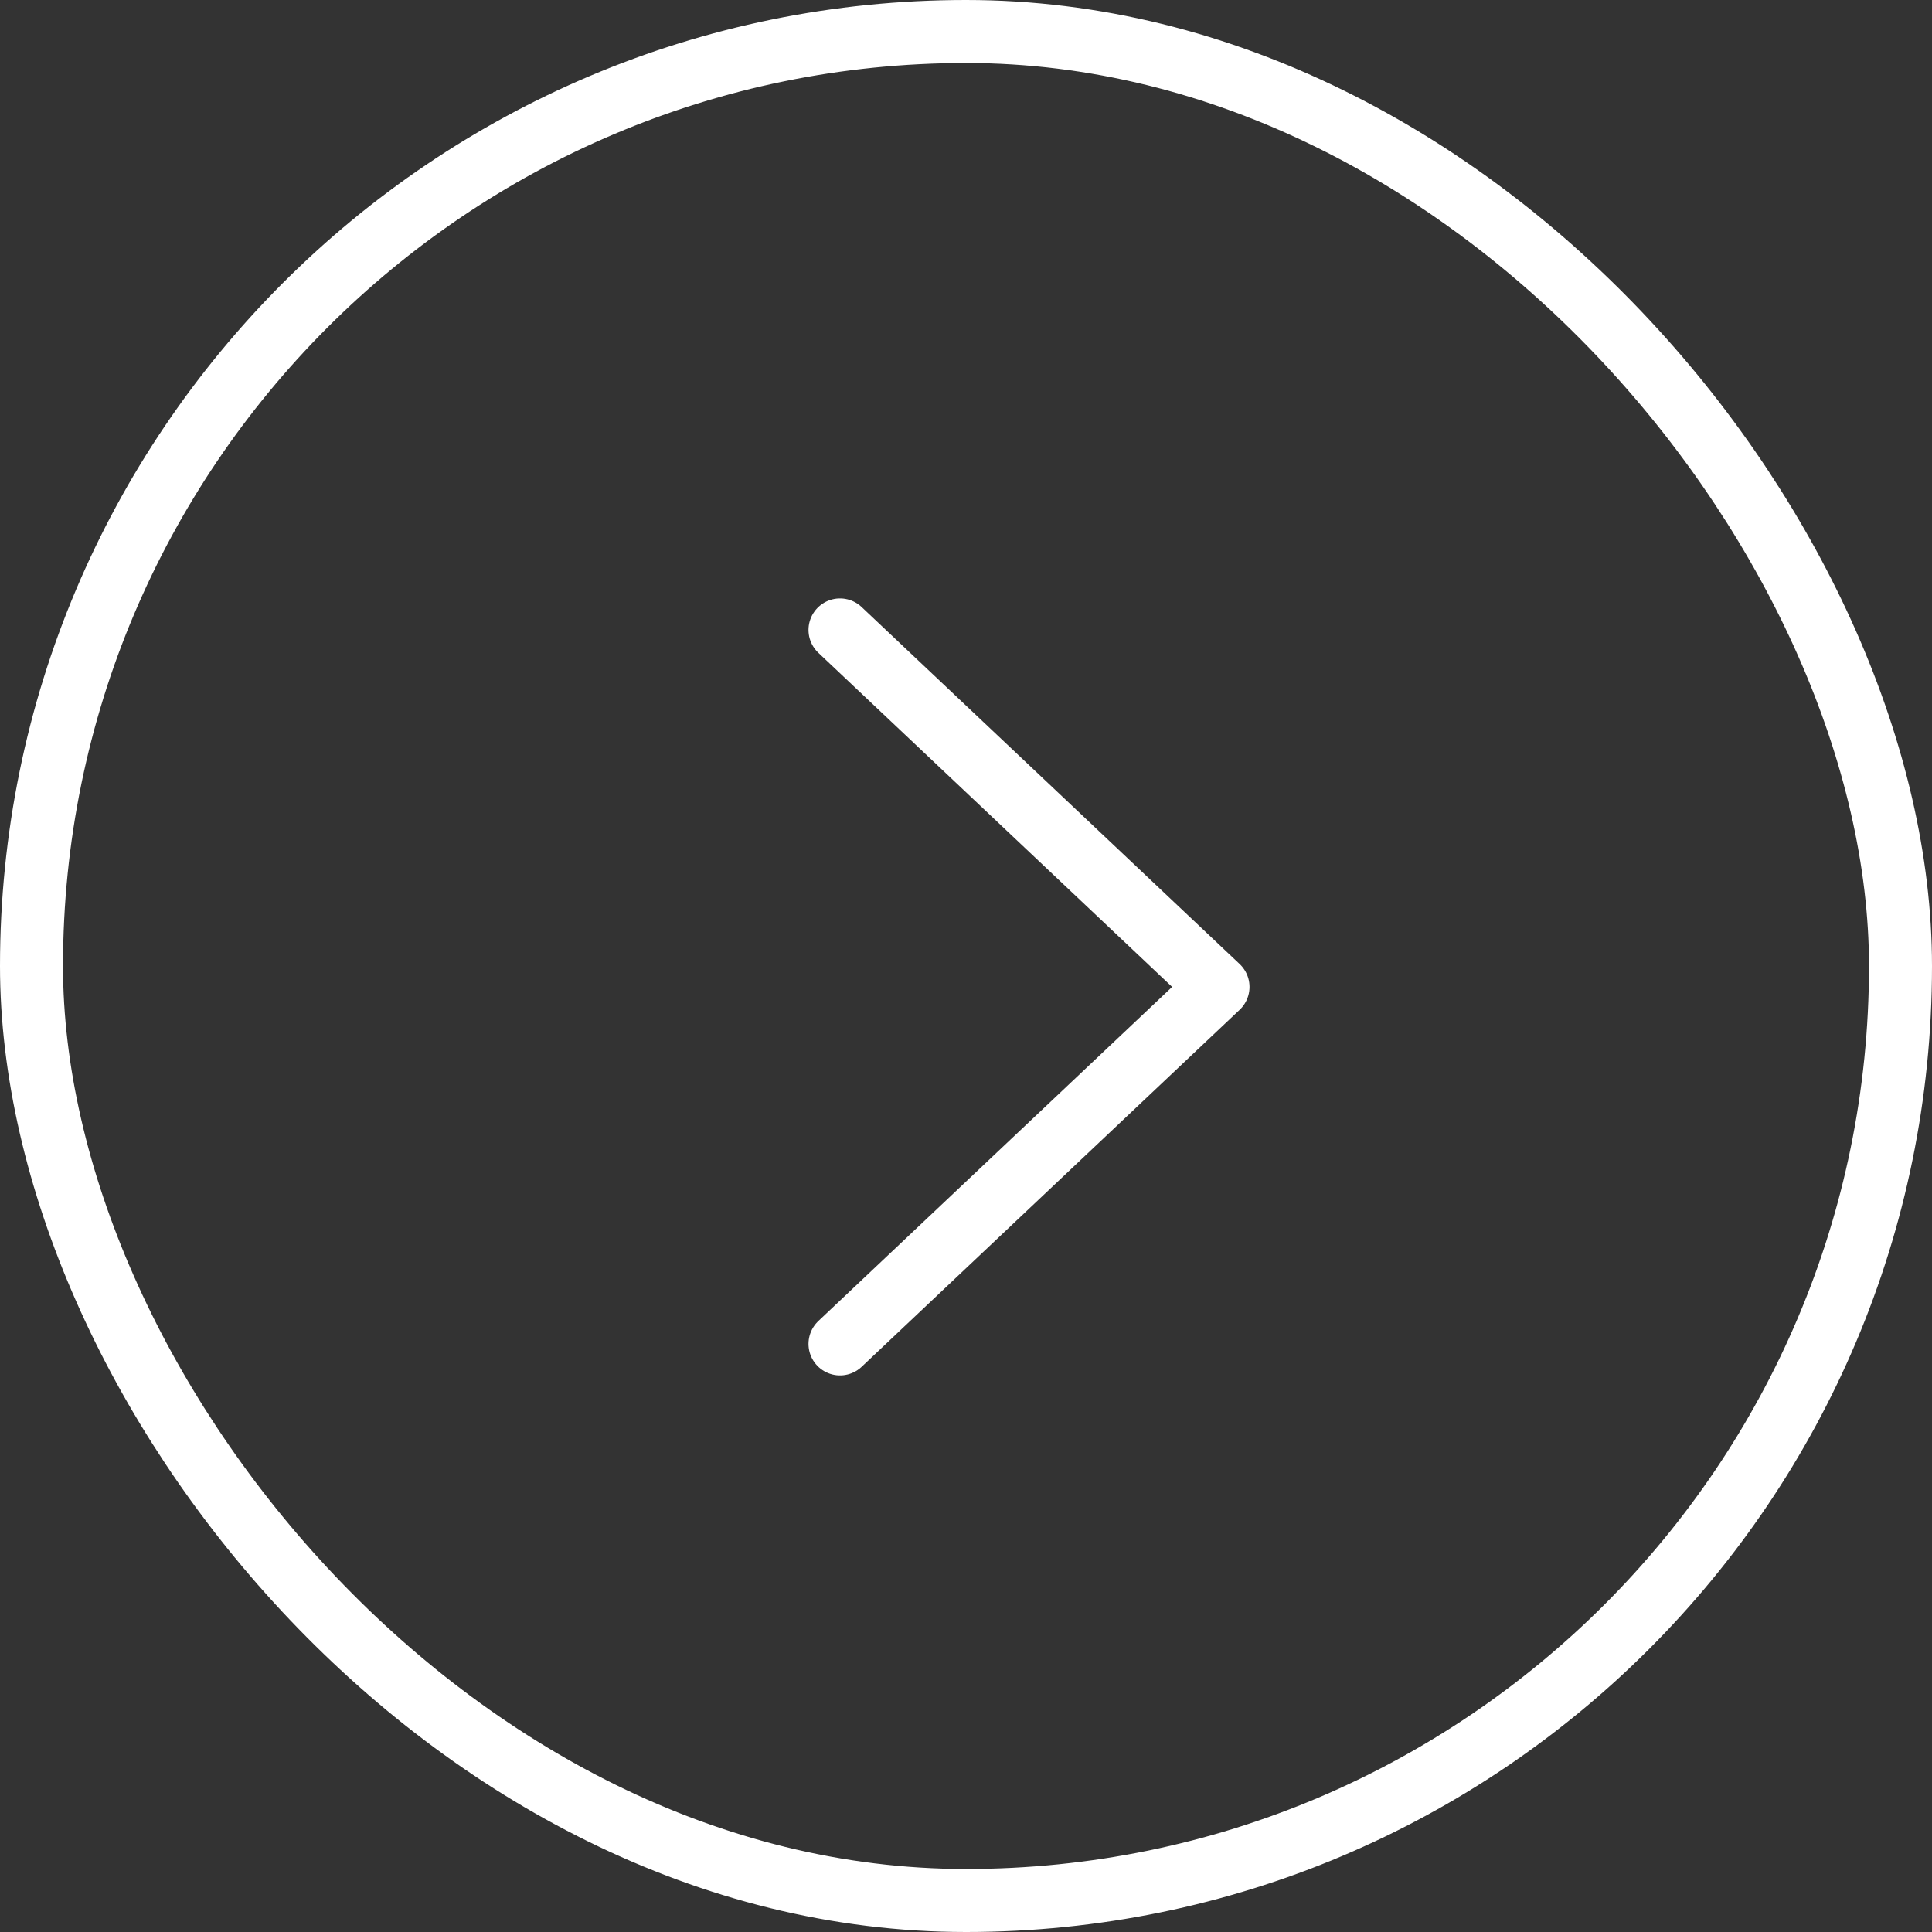
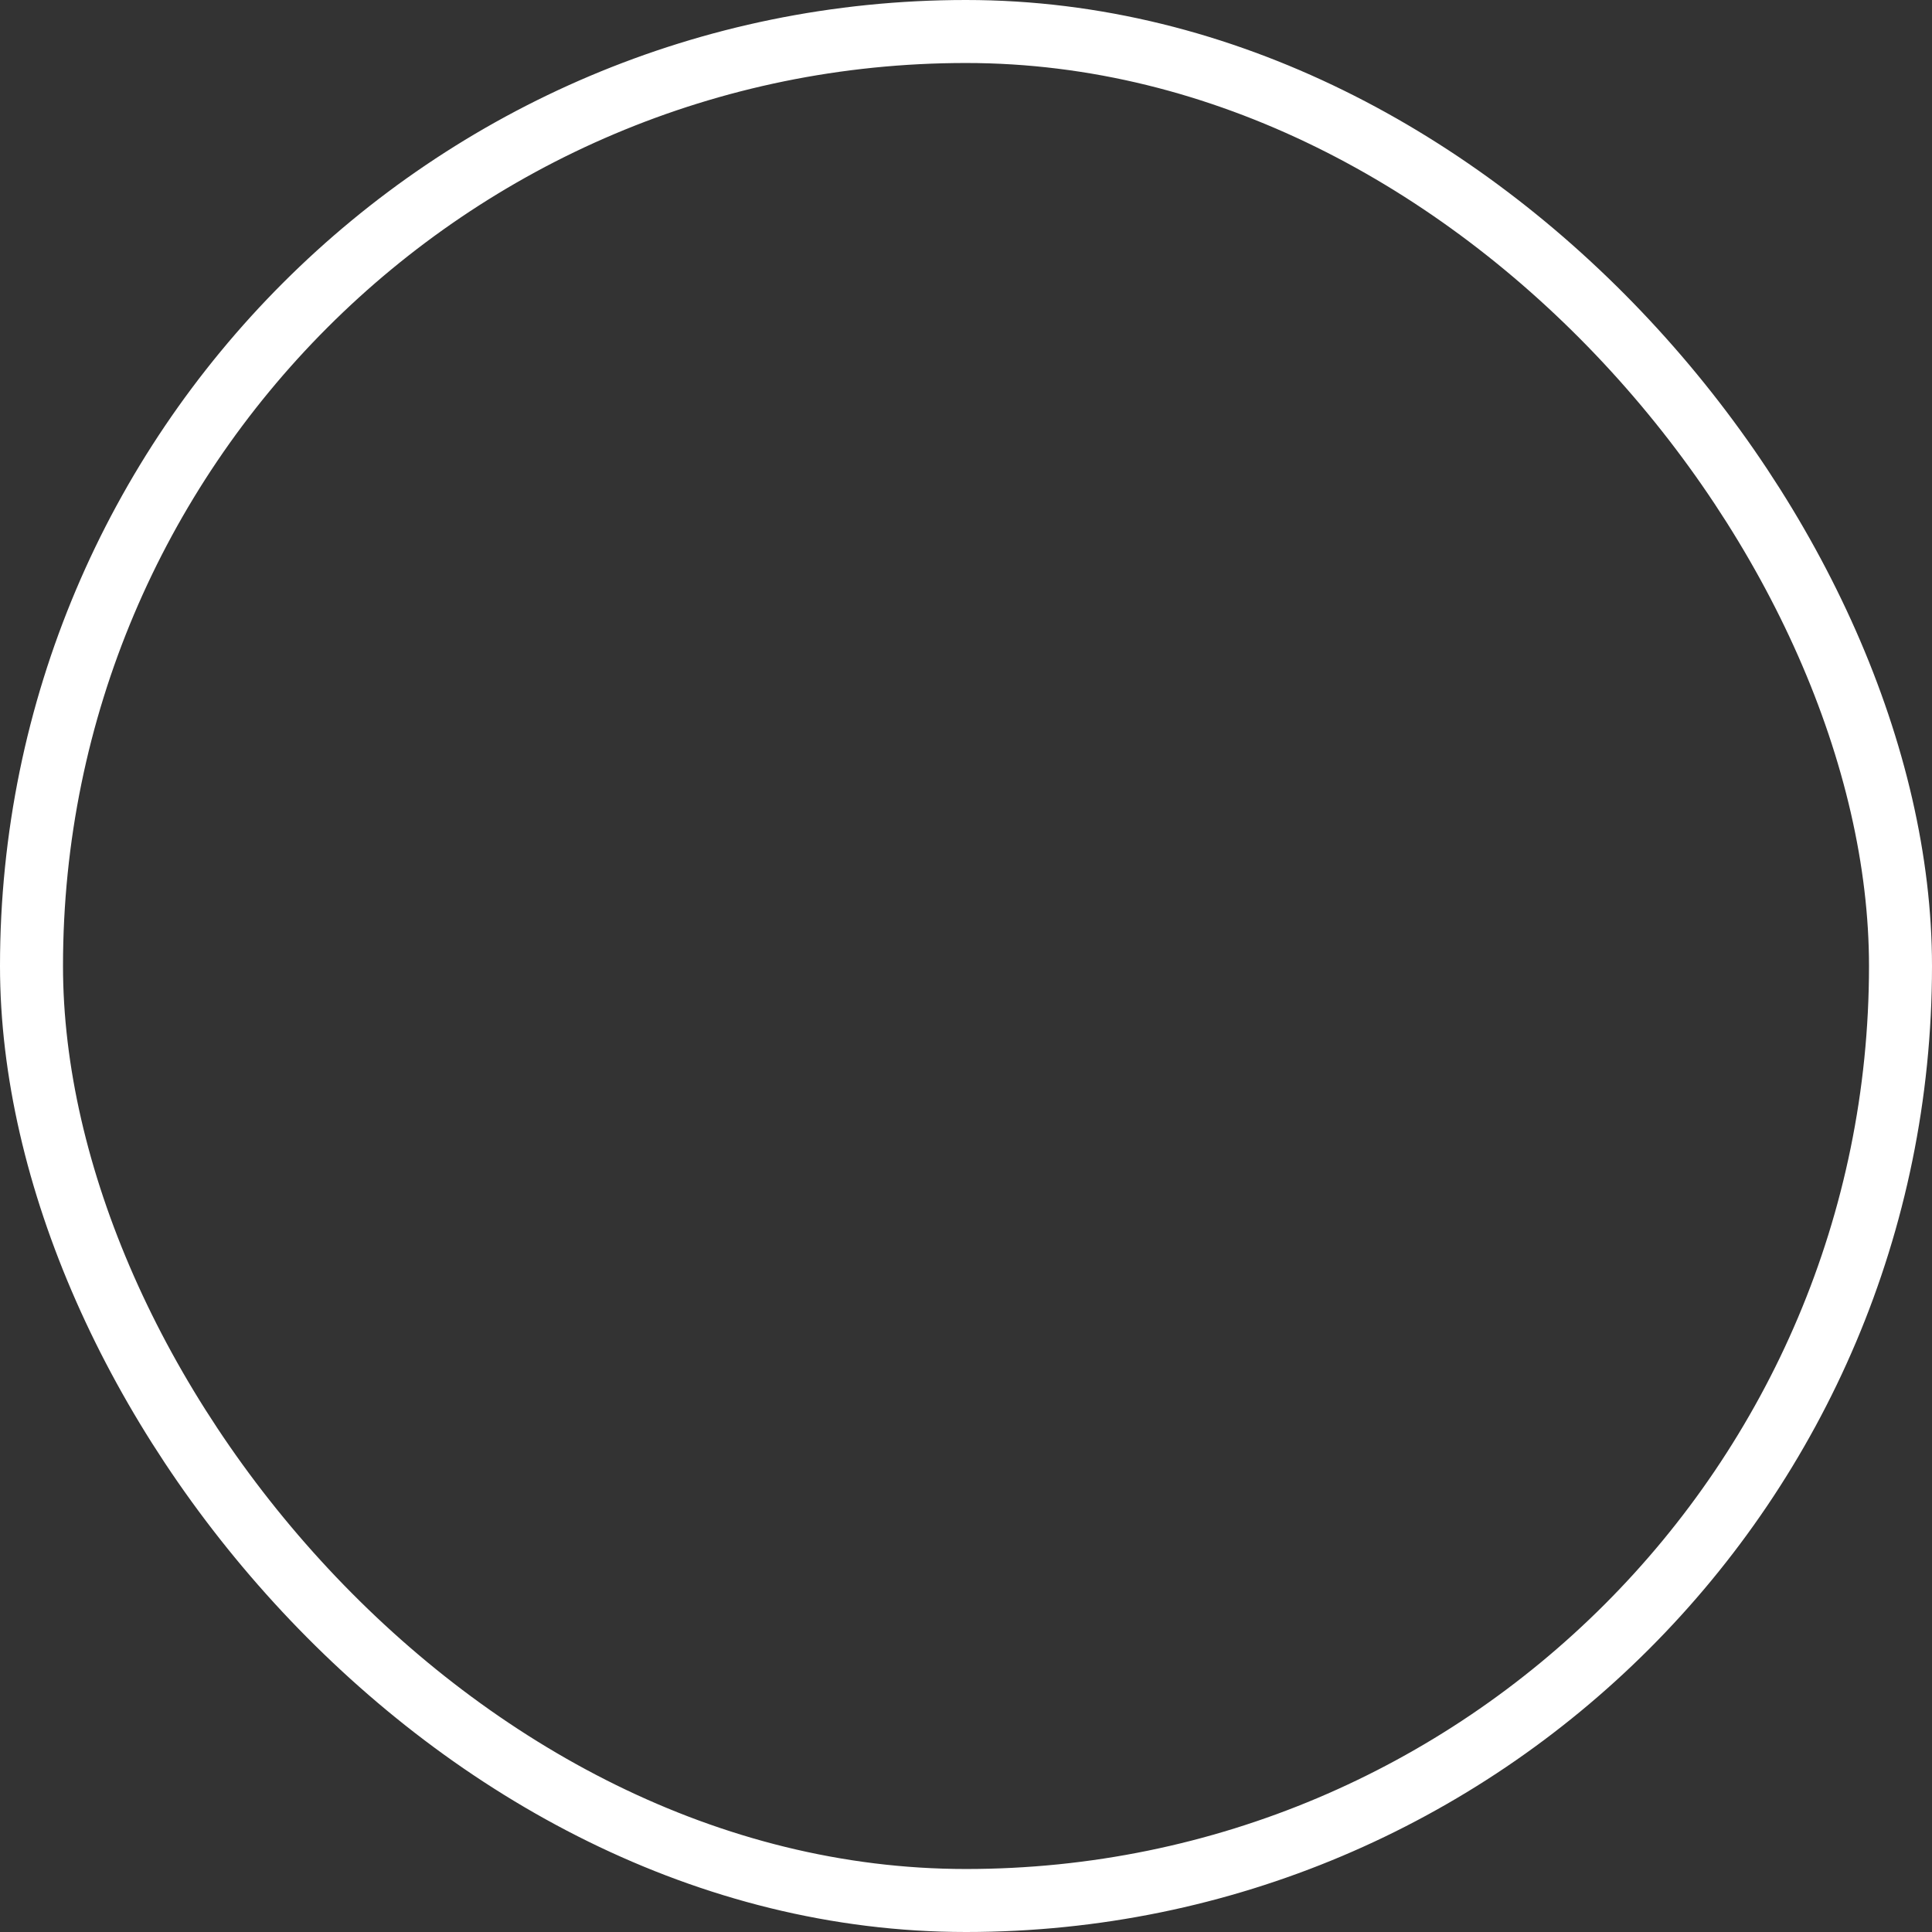
<svg xmlns="http://www.w3.org/2000/svg" width="46" height="46" viewBox="0 0 46 46" fill="none">
  <rect x="0" y="0" width="46" height="46" fill="#333333" stroke="none" />
  <rect x="0.75" y="0.75" width="44.5" height="44.5" rx="22.25" stroke="white" stroke-width="1.5" />
-   <path d="M20 14.998L29 23.498L20 31.998" stroke="white" stroke-width="1.5" stroke-linecap="round" stroke-linejoin="round" />
</svg>